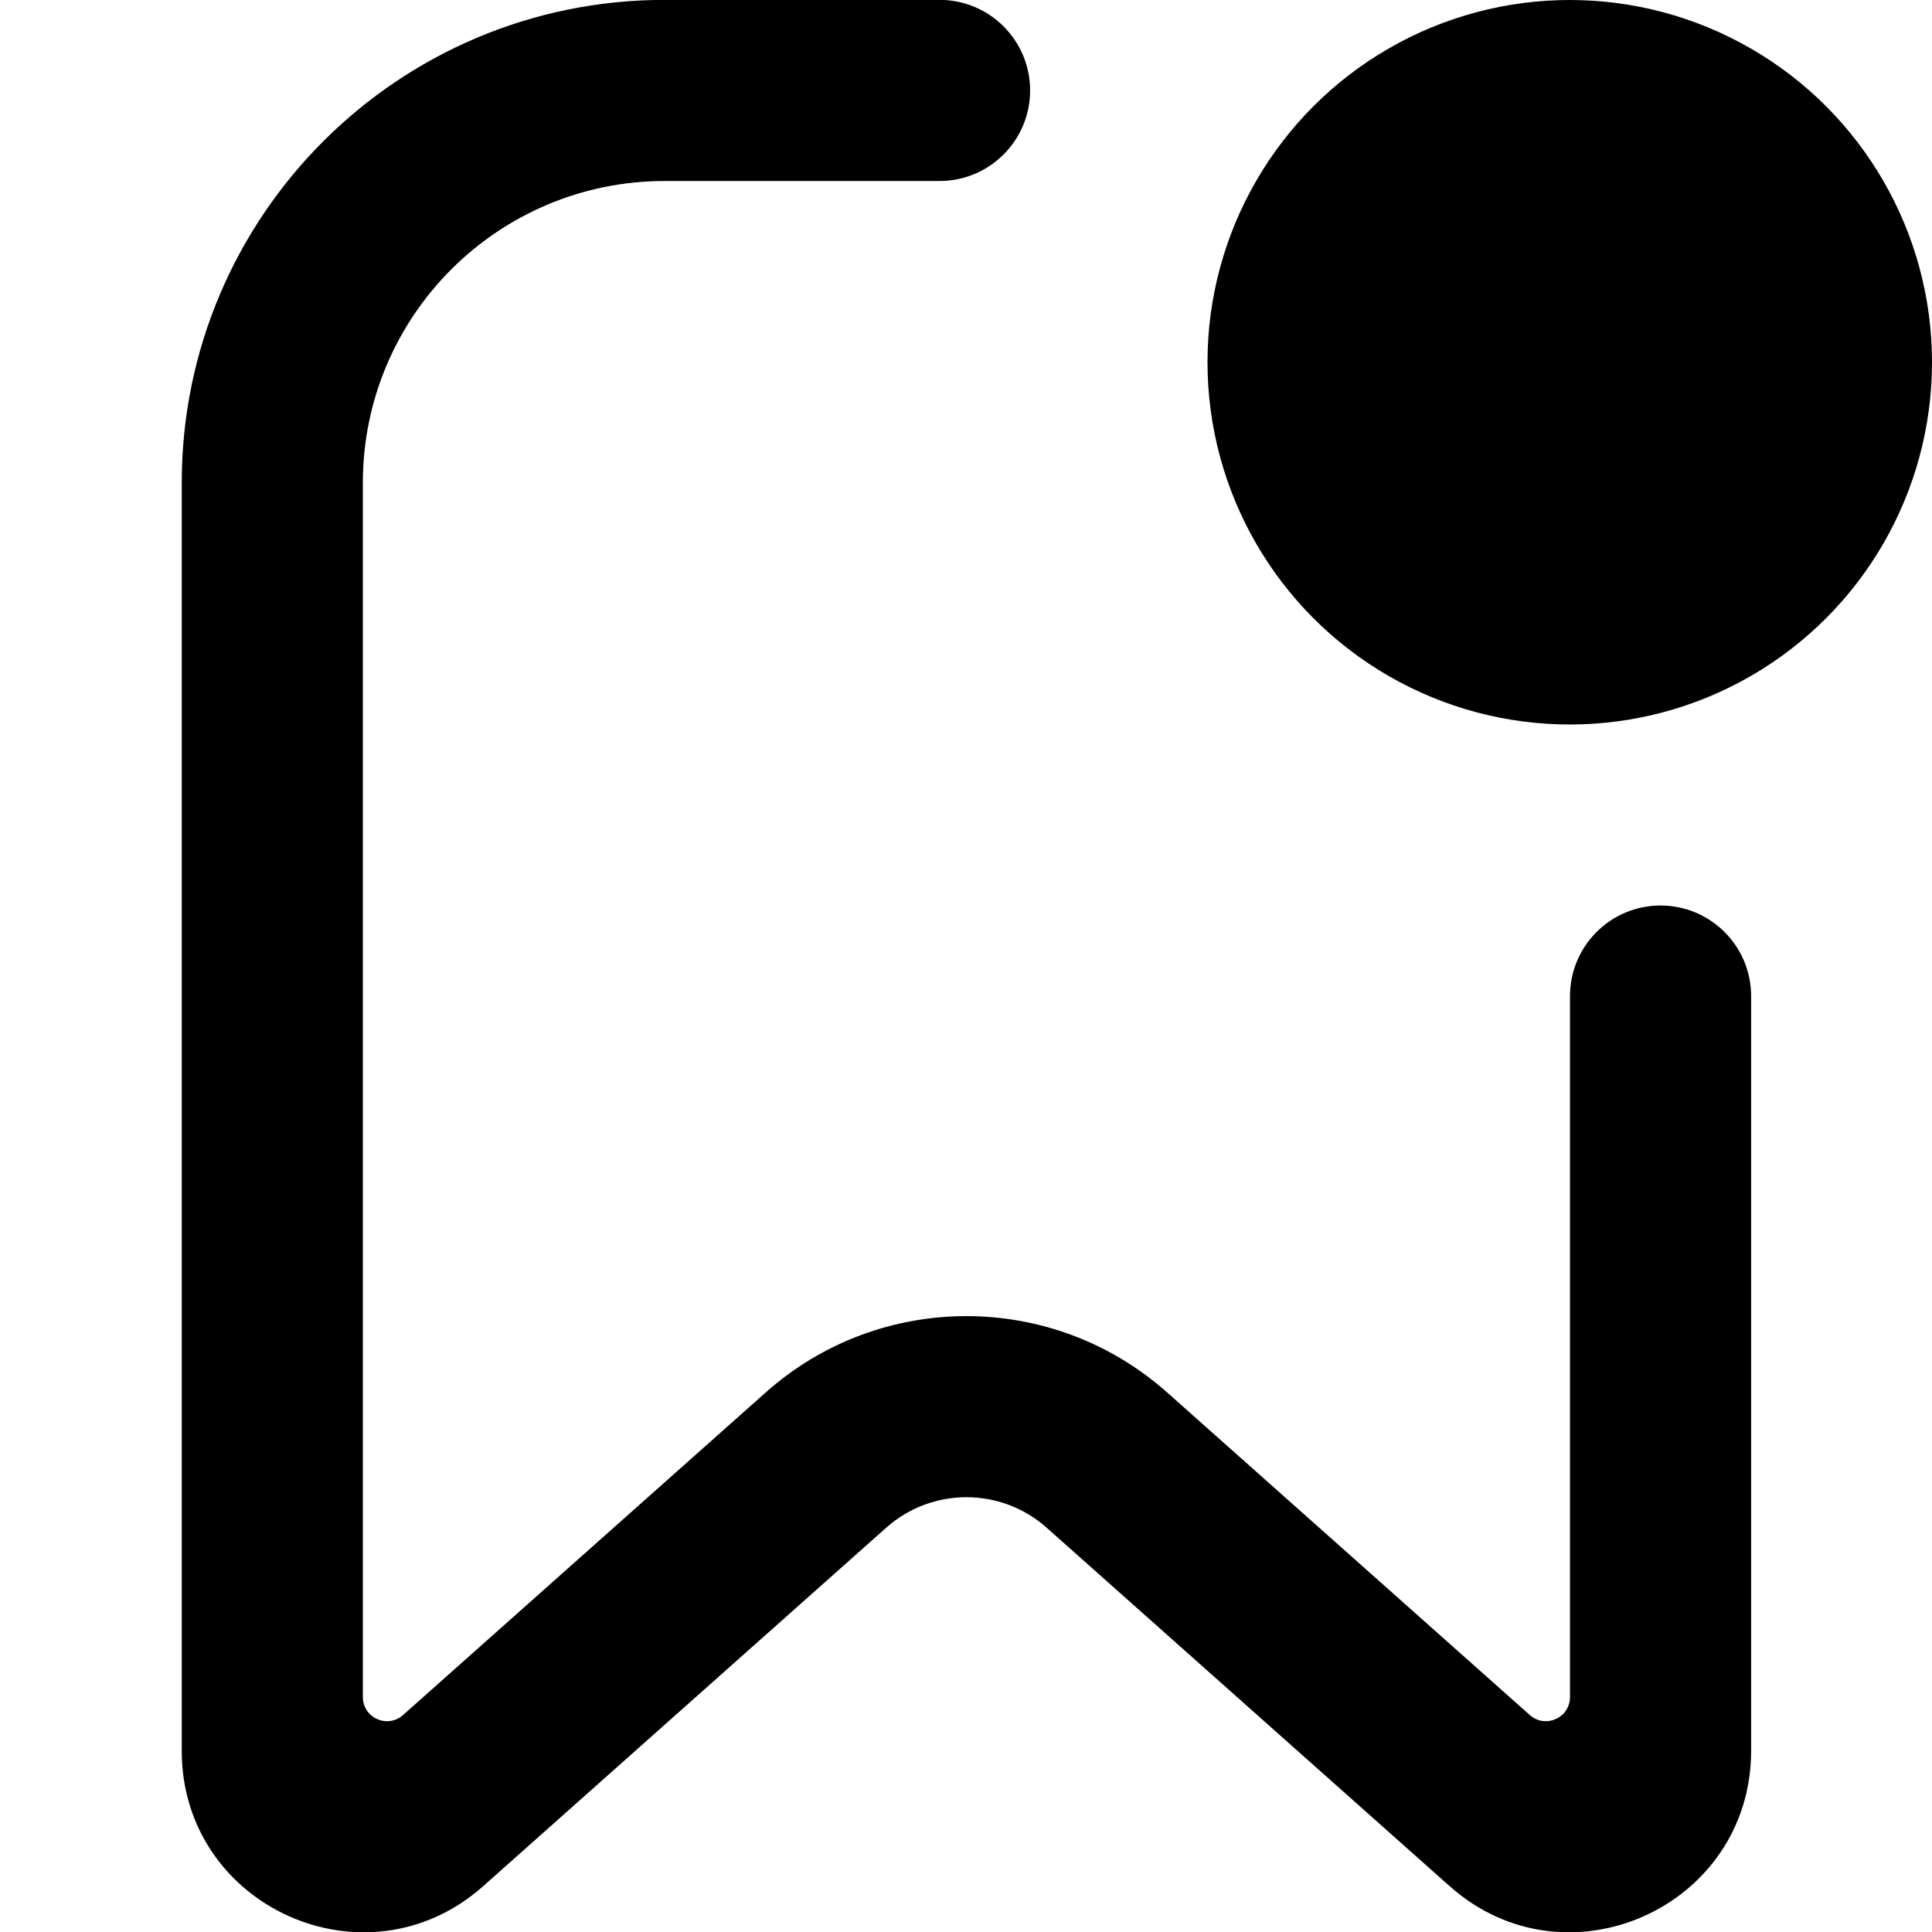
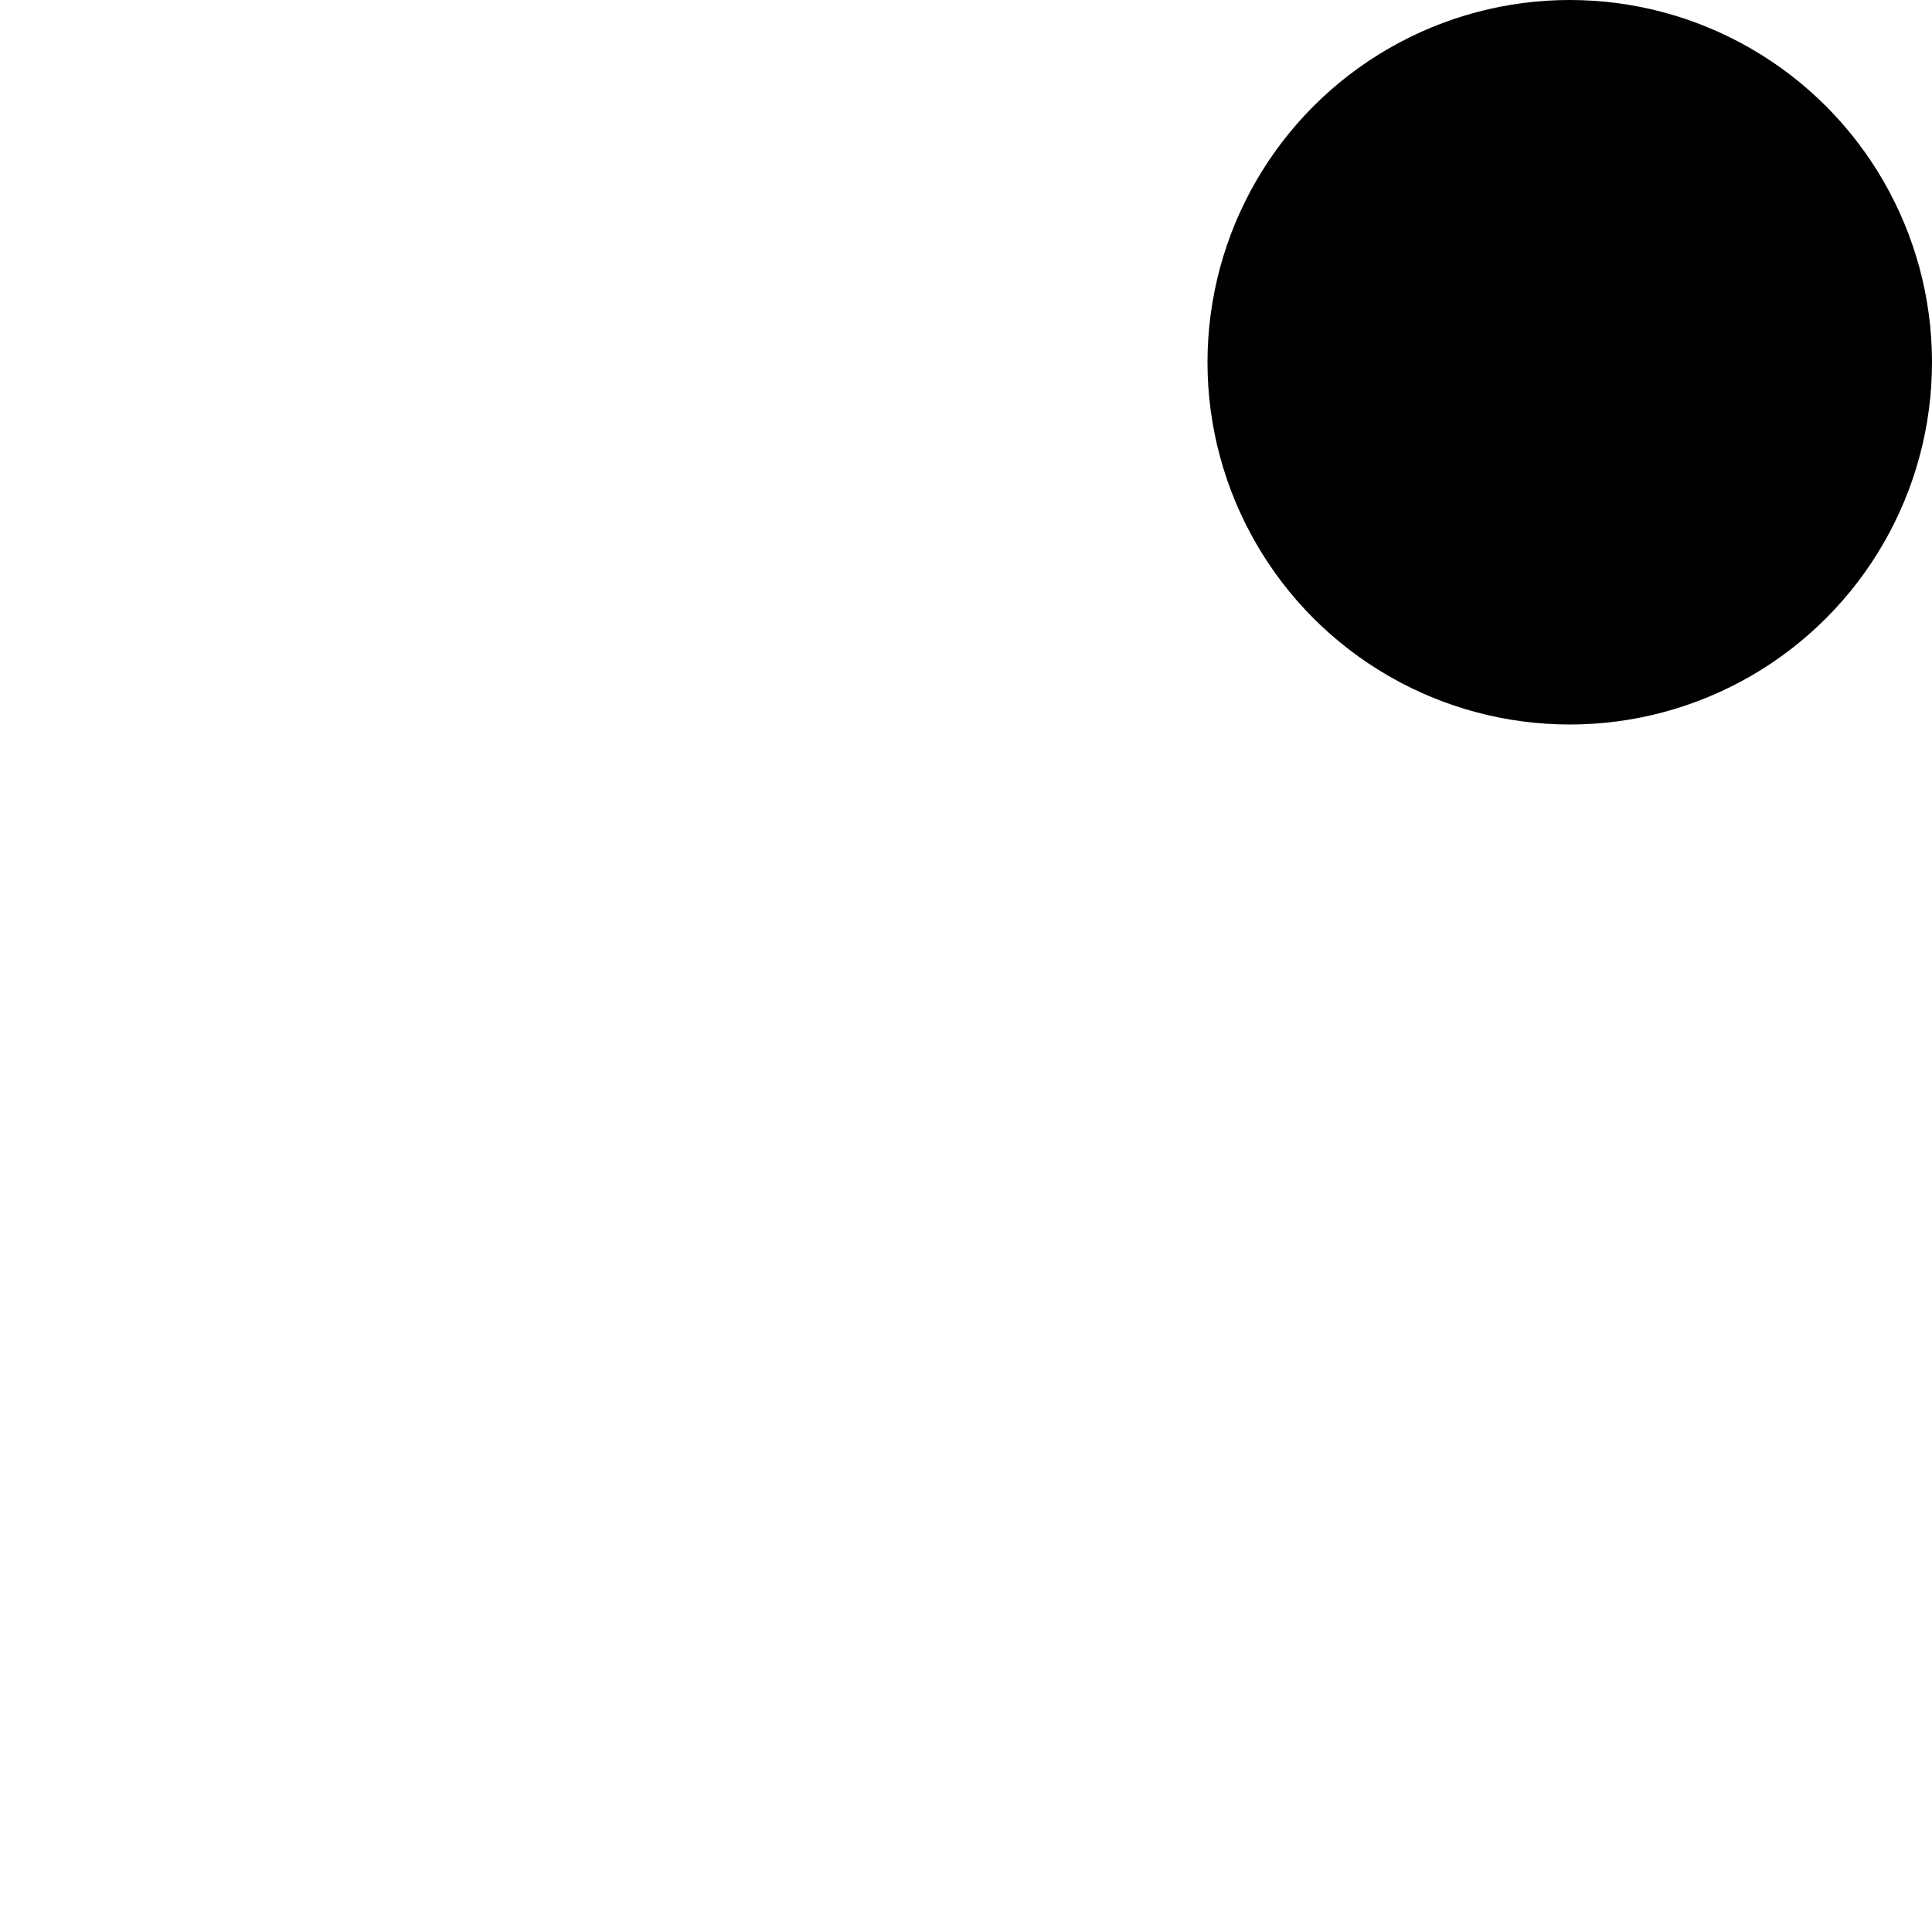
<svg xmlns="http://www.w3.org/2000/svg" viewBox="0 0 16 16" width="16" height="16" fill="none">
  <g clip-path="url(#clip0_28842_44195)">
-     <path fill-rule="evenodd" clip-rule="evenodd" d="M8.531 0.749C8.531 0.335 8.195 -0.001 7.781 -0.001H5.505C3.296 -0.001 1.505 1.79 1.505 3.999V14.499C1.505 15.794 3.034 16.481 4.002 15.62L7.339 12.652C7.718 12.315 8.289 12.315 8.668 12.652L12.005 15.62C12.972 16.481 14.502 15.794 14.502 14.499V8.249C14.502 7.835 14.166 7.499 13.752 7.499C13.338 7.499 13.002 7.835 13.002 8.249V14.054C13.002 14.227 12.798 14.318 12.669 14.203L9.665 11.531C8.717 10.689 7.289 10.689 6.342 11.531L3.338 14.203C3.209 14.318 3.005 14.227 3.005 14.054V3.999C3.005 2.618 4.124 1.499 5.505 1.499H7.781C8.195 1.499 8.531 1.163 8.531 0.749Z" fill="currentColor" />
    <circle cx="13" cy="3" r="3" fill="currentColor" />
  </g>
  <defs>
    <clipPath id="clip0_28842_44195">
      <rect width="16" height="16" fill="currentColor" />
    </clipPath>
  </defs>
</svg>